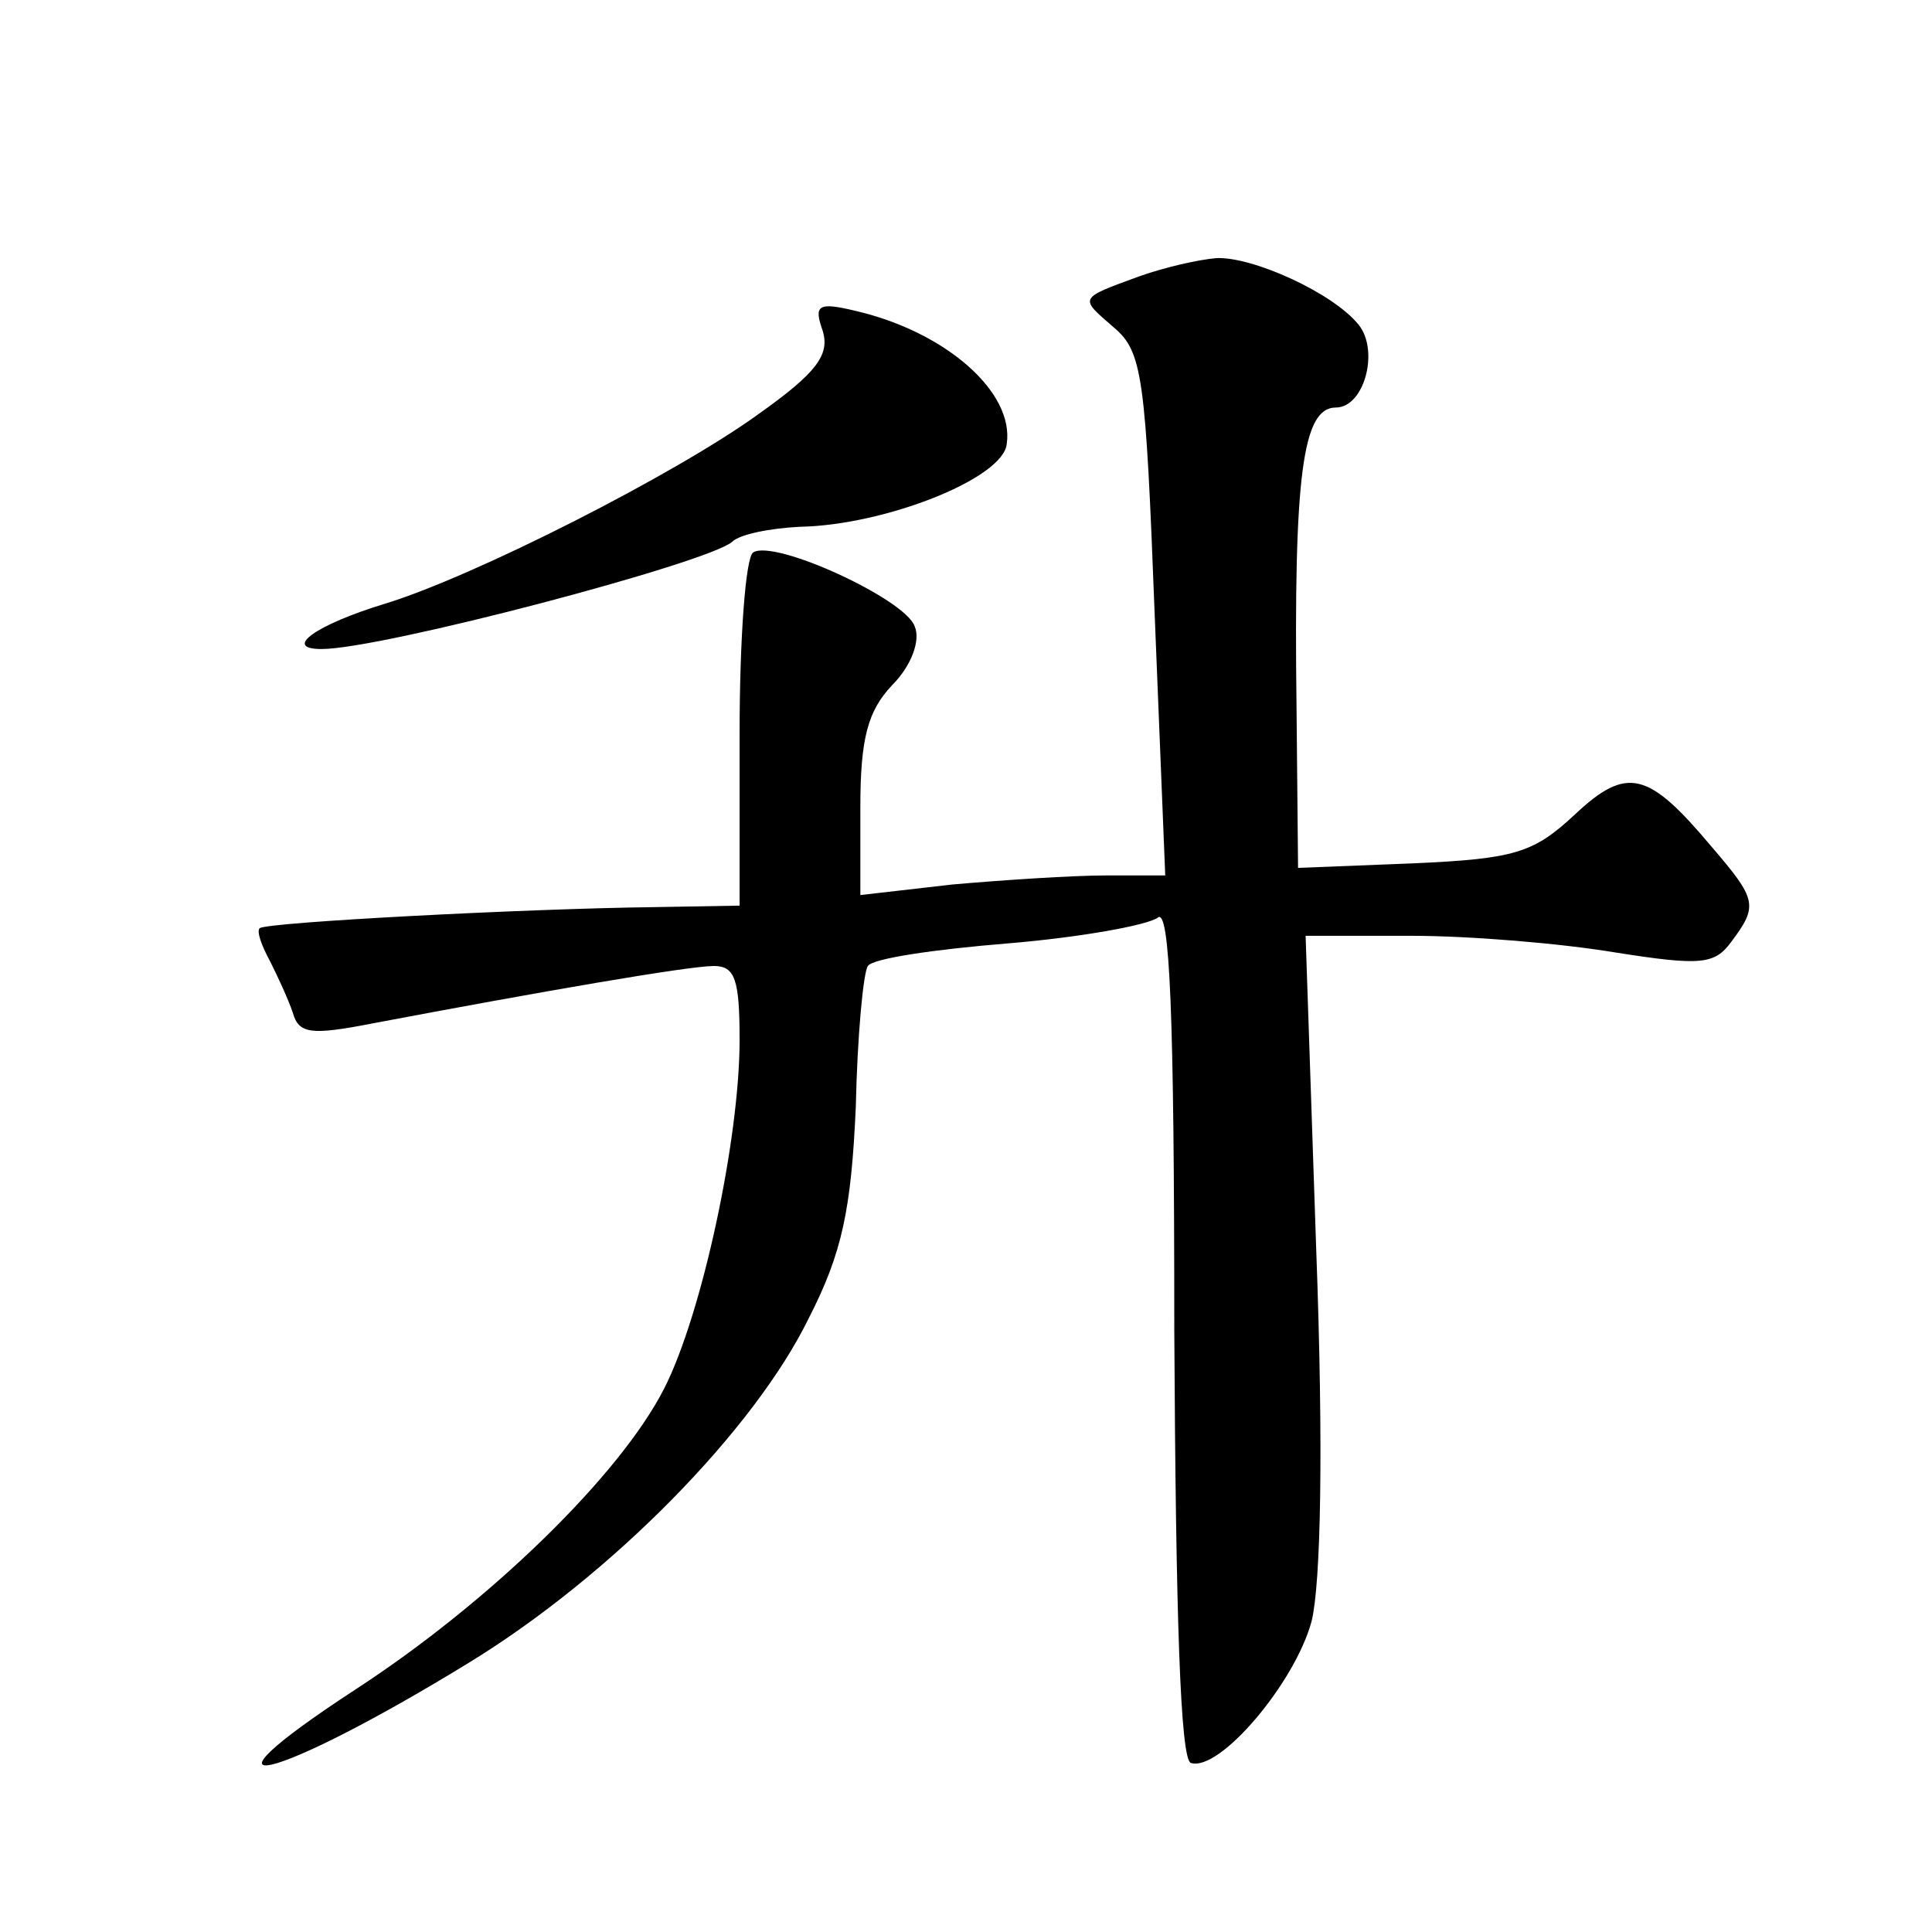
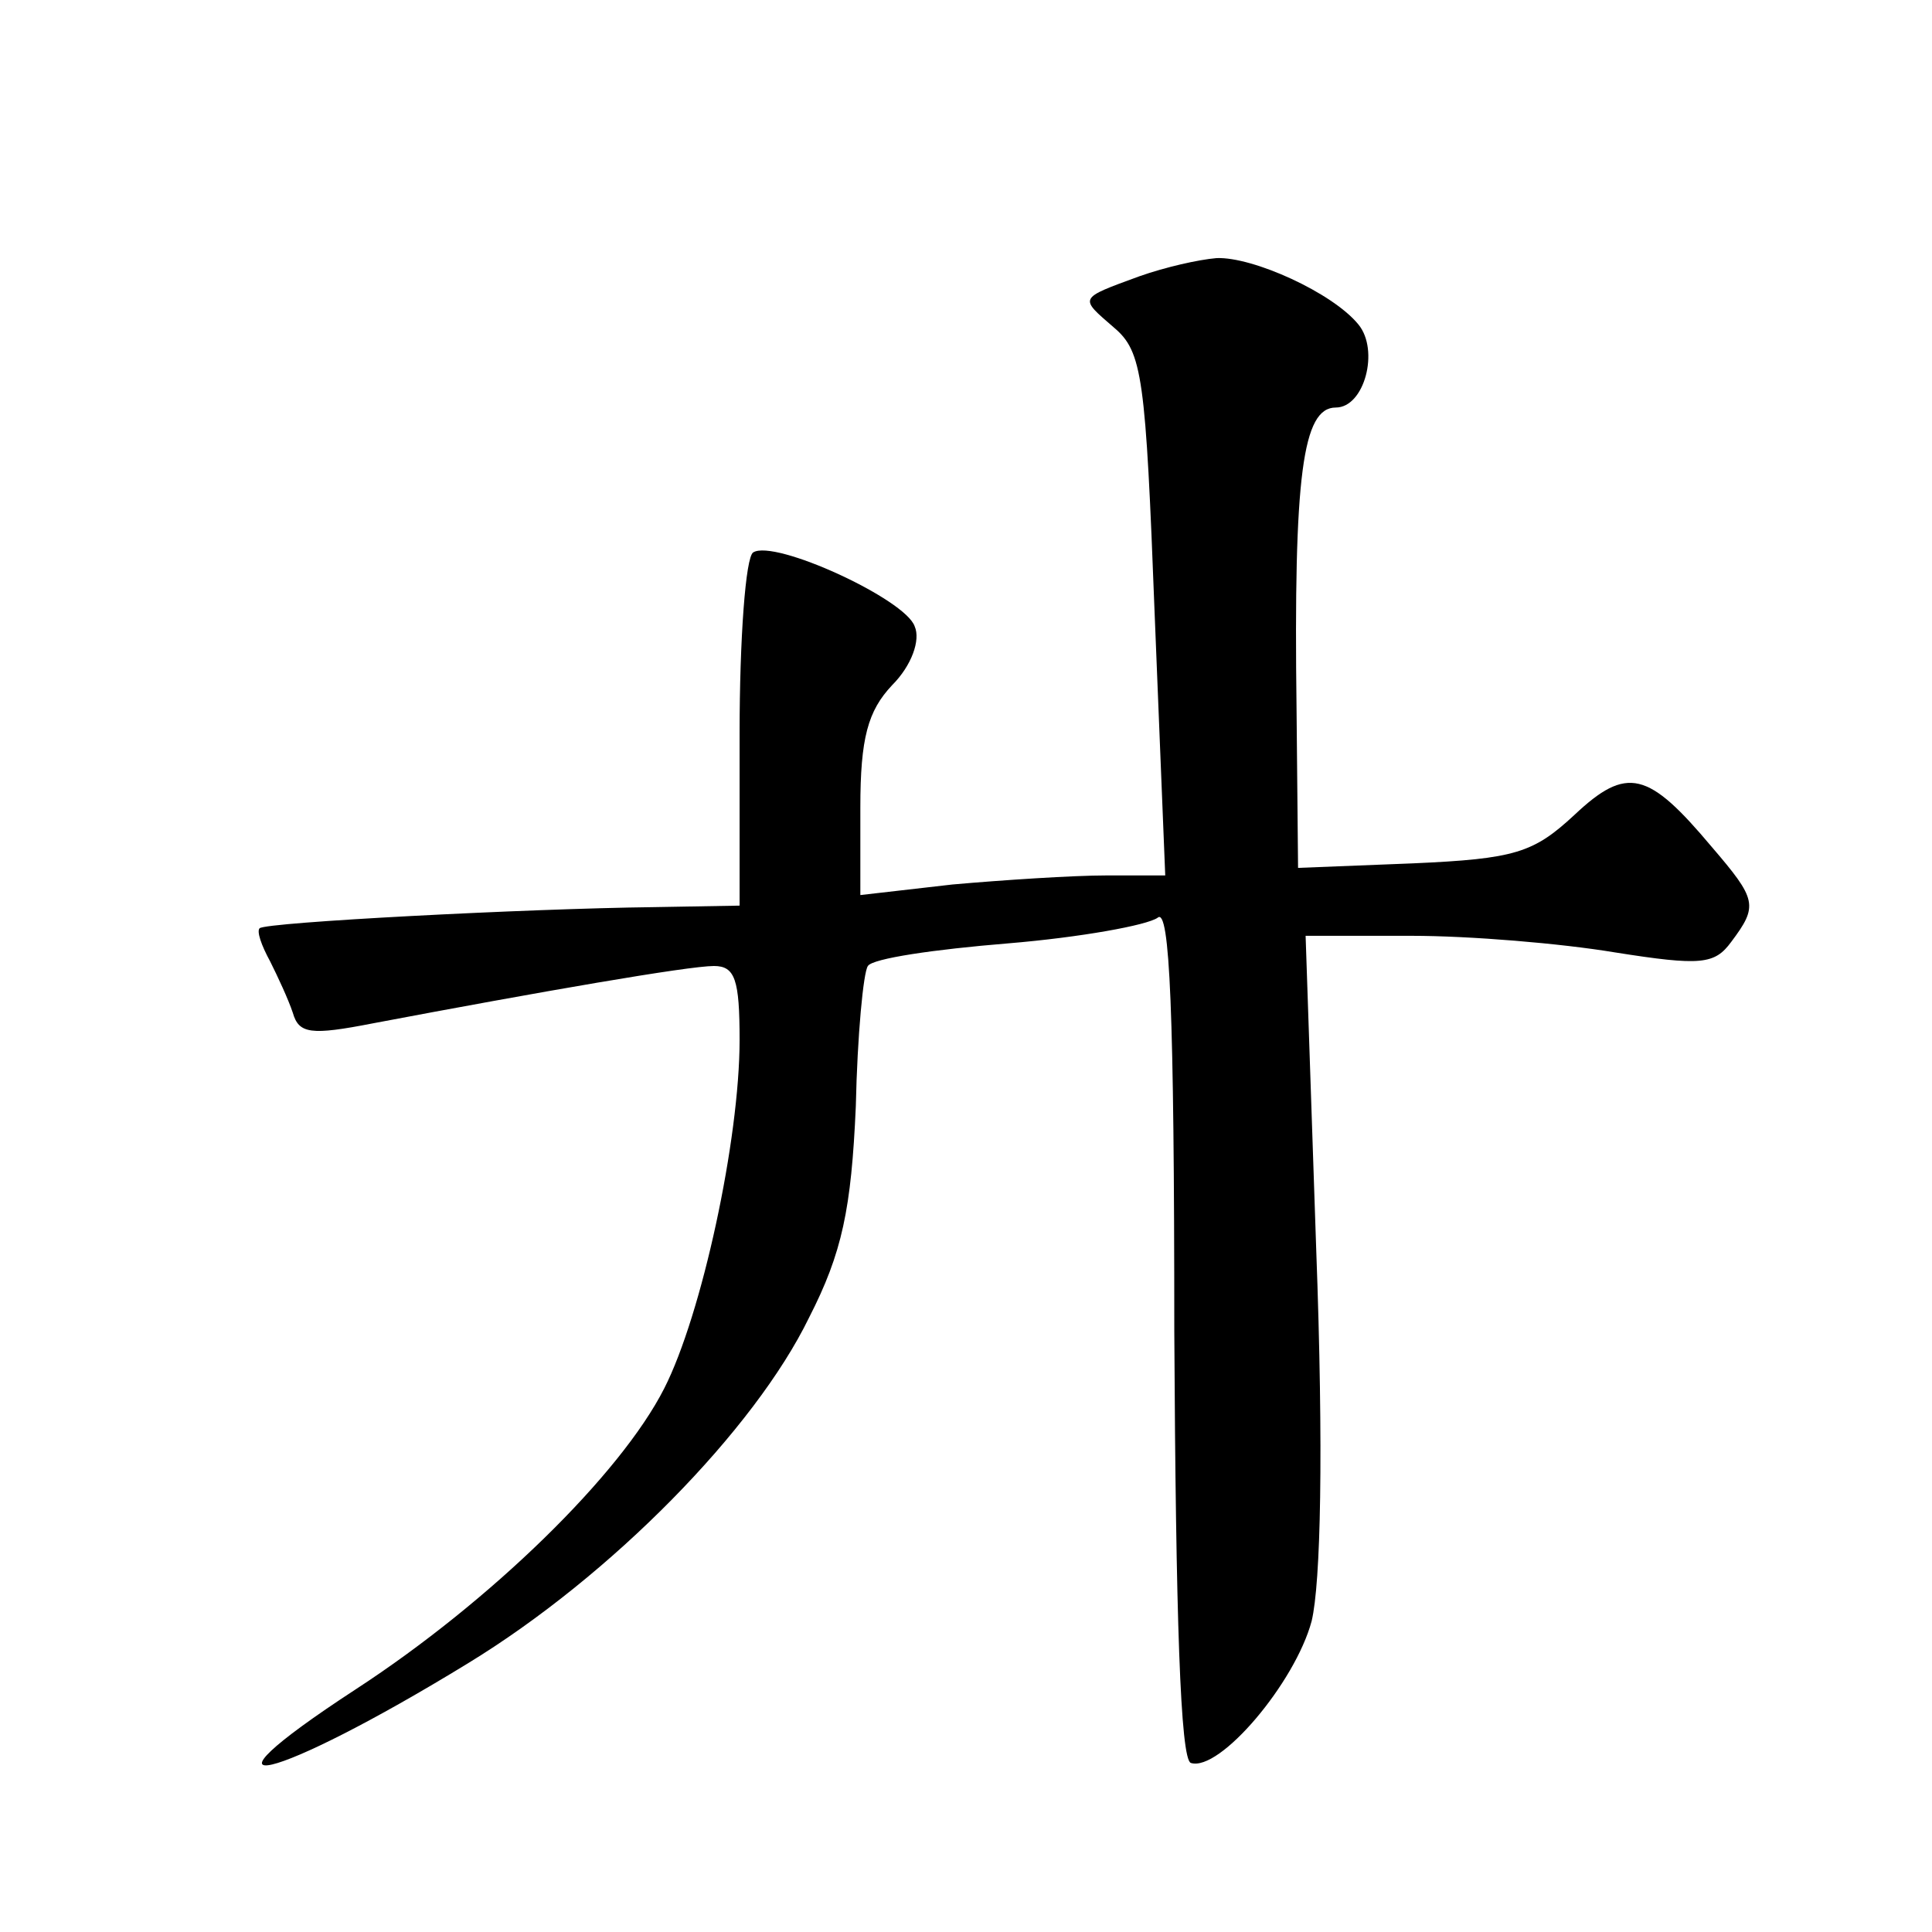
<svg xmlns="http://www.w3.org/2000/svg" version="1.0" width="128pt" height="128pt" viewBox="0 0 128 128" preserveAspectRatio="xMidYMid meet">
  <g transform="translate(0,128) scale(0.1,-0.1)" fill="#0" stroke="none">
-     <path d="M755 1097 c-41 -15 -40 -14 -17 -34 19 -16 21 -33 27 -190 l7 -173 -39 0 c-22 0 -68 -3 -102 -6 l-61 -7 0 58 c0 46 5 64 21 81 13 13 19 30 15 39 -6 18 -93 58 -107 49 -5 -3 -9 -57 -9 -120 l0 -114 -57 -1 c-84 -1 -257 -10 -261 -14 -2 -2 1 -11 7 -22 5 -10 12 -25 15 -34 4 -14 12 -15 53 -7 111 21 209 38 226 38 14 0 17 -9 17 -49 0 -66 -25 -182 -50 -231 -29 -57 -115 -141 -204 -199 -118 -77 -55 -62 74 17 95 58 190 155 226 229 22 43 28 72 31 140 1 47 5 89 8 93 3 5 44 11 93 15 48 4 92 12 99 17 8 7 11 -62 11 -274 1 -189 4 -284 11 -286 19 -6 69 53 80 94 6 25 8 112 3 247 l-7 207 70 0 c39 0 99 -5 135 -11 57 -9 66 -8 77 7 18 24 17 28 -13 63 -42 50 -56 54 -91 21 -27 -25 -39 -29 -107 -32 l-76 -3 -1 105 c-2 155 4 200 26 200 19 0 29 38 15 55 -17 21 -70 45 -94 44 -12 -1 -34 -6 -51 -12z M545 1061 c5 -16 -4 -28 -42 -55 -55 -40 -189 -108 -248 -126 -46 -14 -68 -30 -42 -30 40 0 256 57 272 71 5 5 25 9 45 10 56 1 135 32 137 55 5 34 -40 74 -100 88 -25 6 -28 4 -22 -13z" />
+     <path d="M755 1097 c-41 -15 -40 -14 -17 -34 19 -16 21 -33 27 -190 l7 -173 -39 0 c-22 0 -68 -3 -102 -6 l-61 -7 0 58 c0 46 5 64 21 81 13 13 19 30 15 39 -6 18 -93 58 -107 49 -5 -3 -9 -57 -9 -120 l0 -114 -57 -1 c-84 -1 -257 -10 -261 -14 -2 -2 1 -11 7 -22 5 -10 12 -25 15 -34 4 -14 12 -15 53 -7 111 21 209 38 226 38 14 0 17 -9 17 -49 0 -66 -25 -182 -50 -231 -29 -57 -115 -141 -204 -199 -118 -77 -55 -62 74 17 95 58 190 155 226 229 22 43 28 72 31 140 1 47 5 89 8 93 3 5 44 11 93 15 48 4 92 12 99 17 8 7 11 -62 11 -274 1 -189 4 -284 11 -286 19 -6 69 53 80 94 6 25 8 112 3 247 l-7 207 70 0 c39 0 99 -5 135 -11 57 -9 66 -8 77 7 18 24 17 28 -13 63 -42 50 -56 54 -91 21 -27 -25 -39 -29 -107 -32 l-76 -3 -1 105 c-2 155 4 200 26 200 19 0 29 38 15 55 -17 21 -70 45 -94 44 -12 -1 -34 -6 -51 -12z M545 1061 z" />
  </g>
</svg>